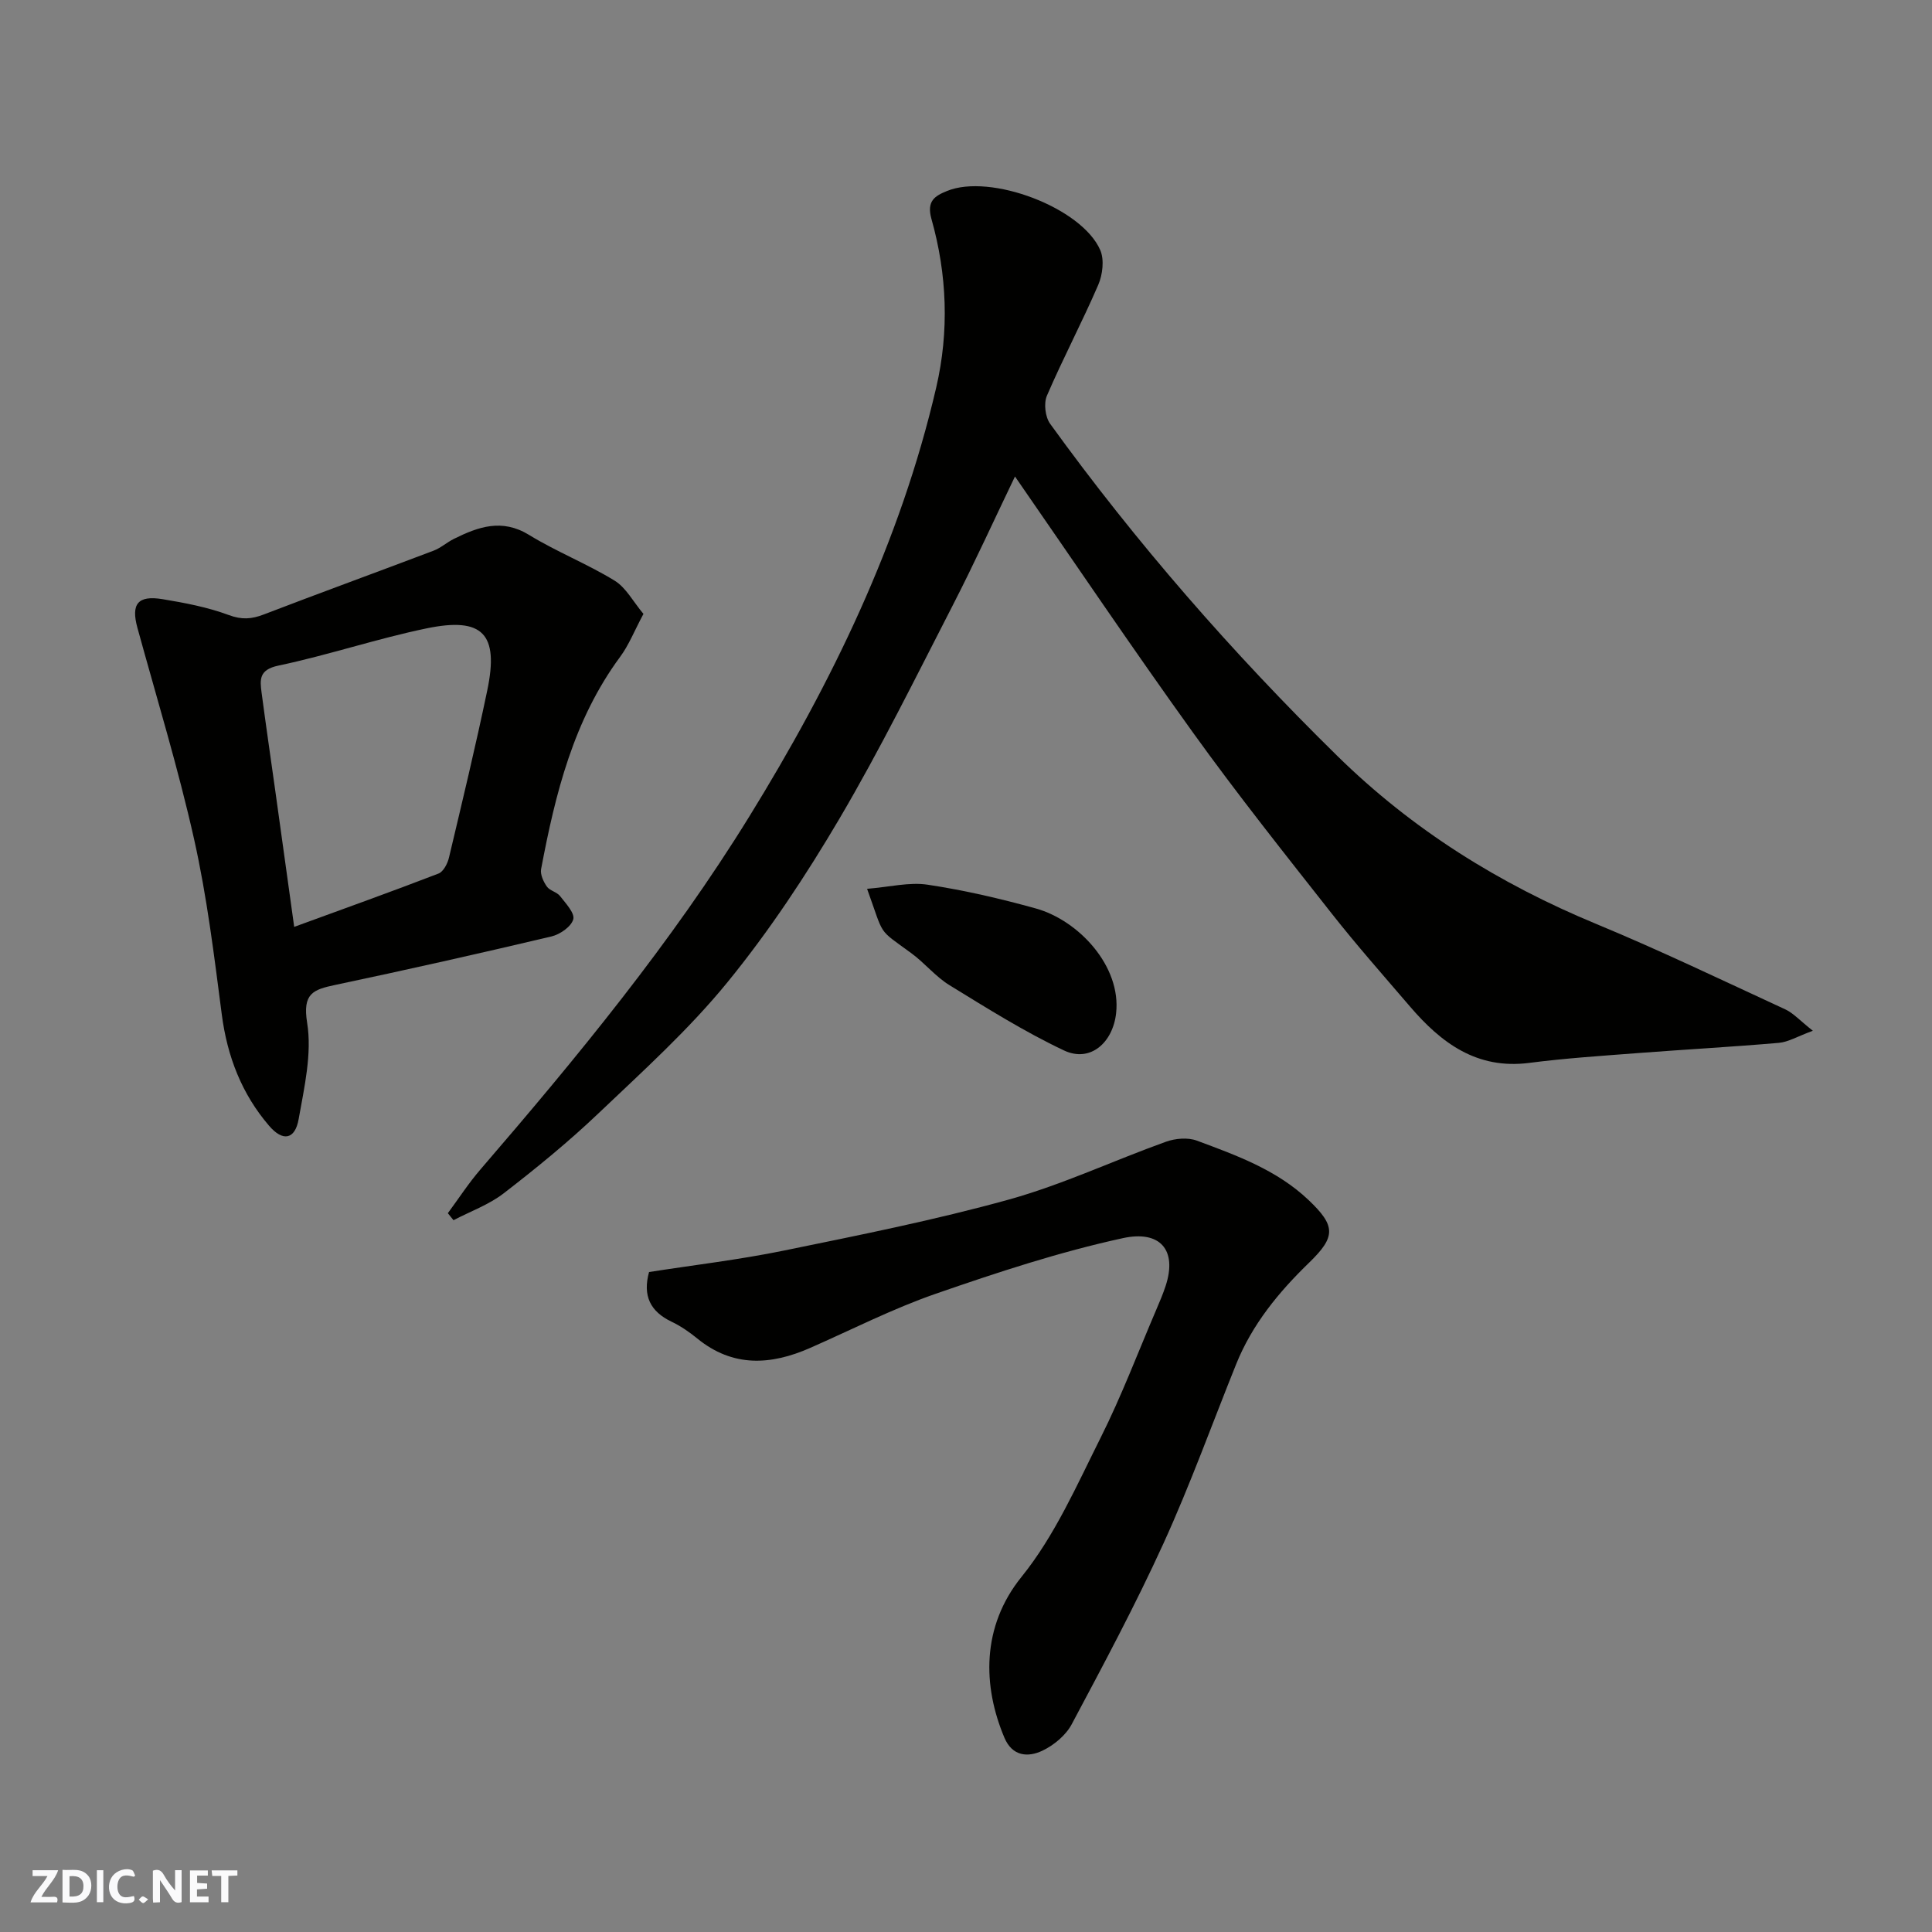
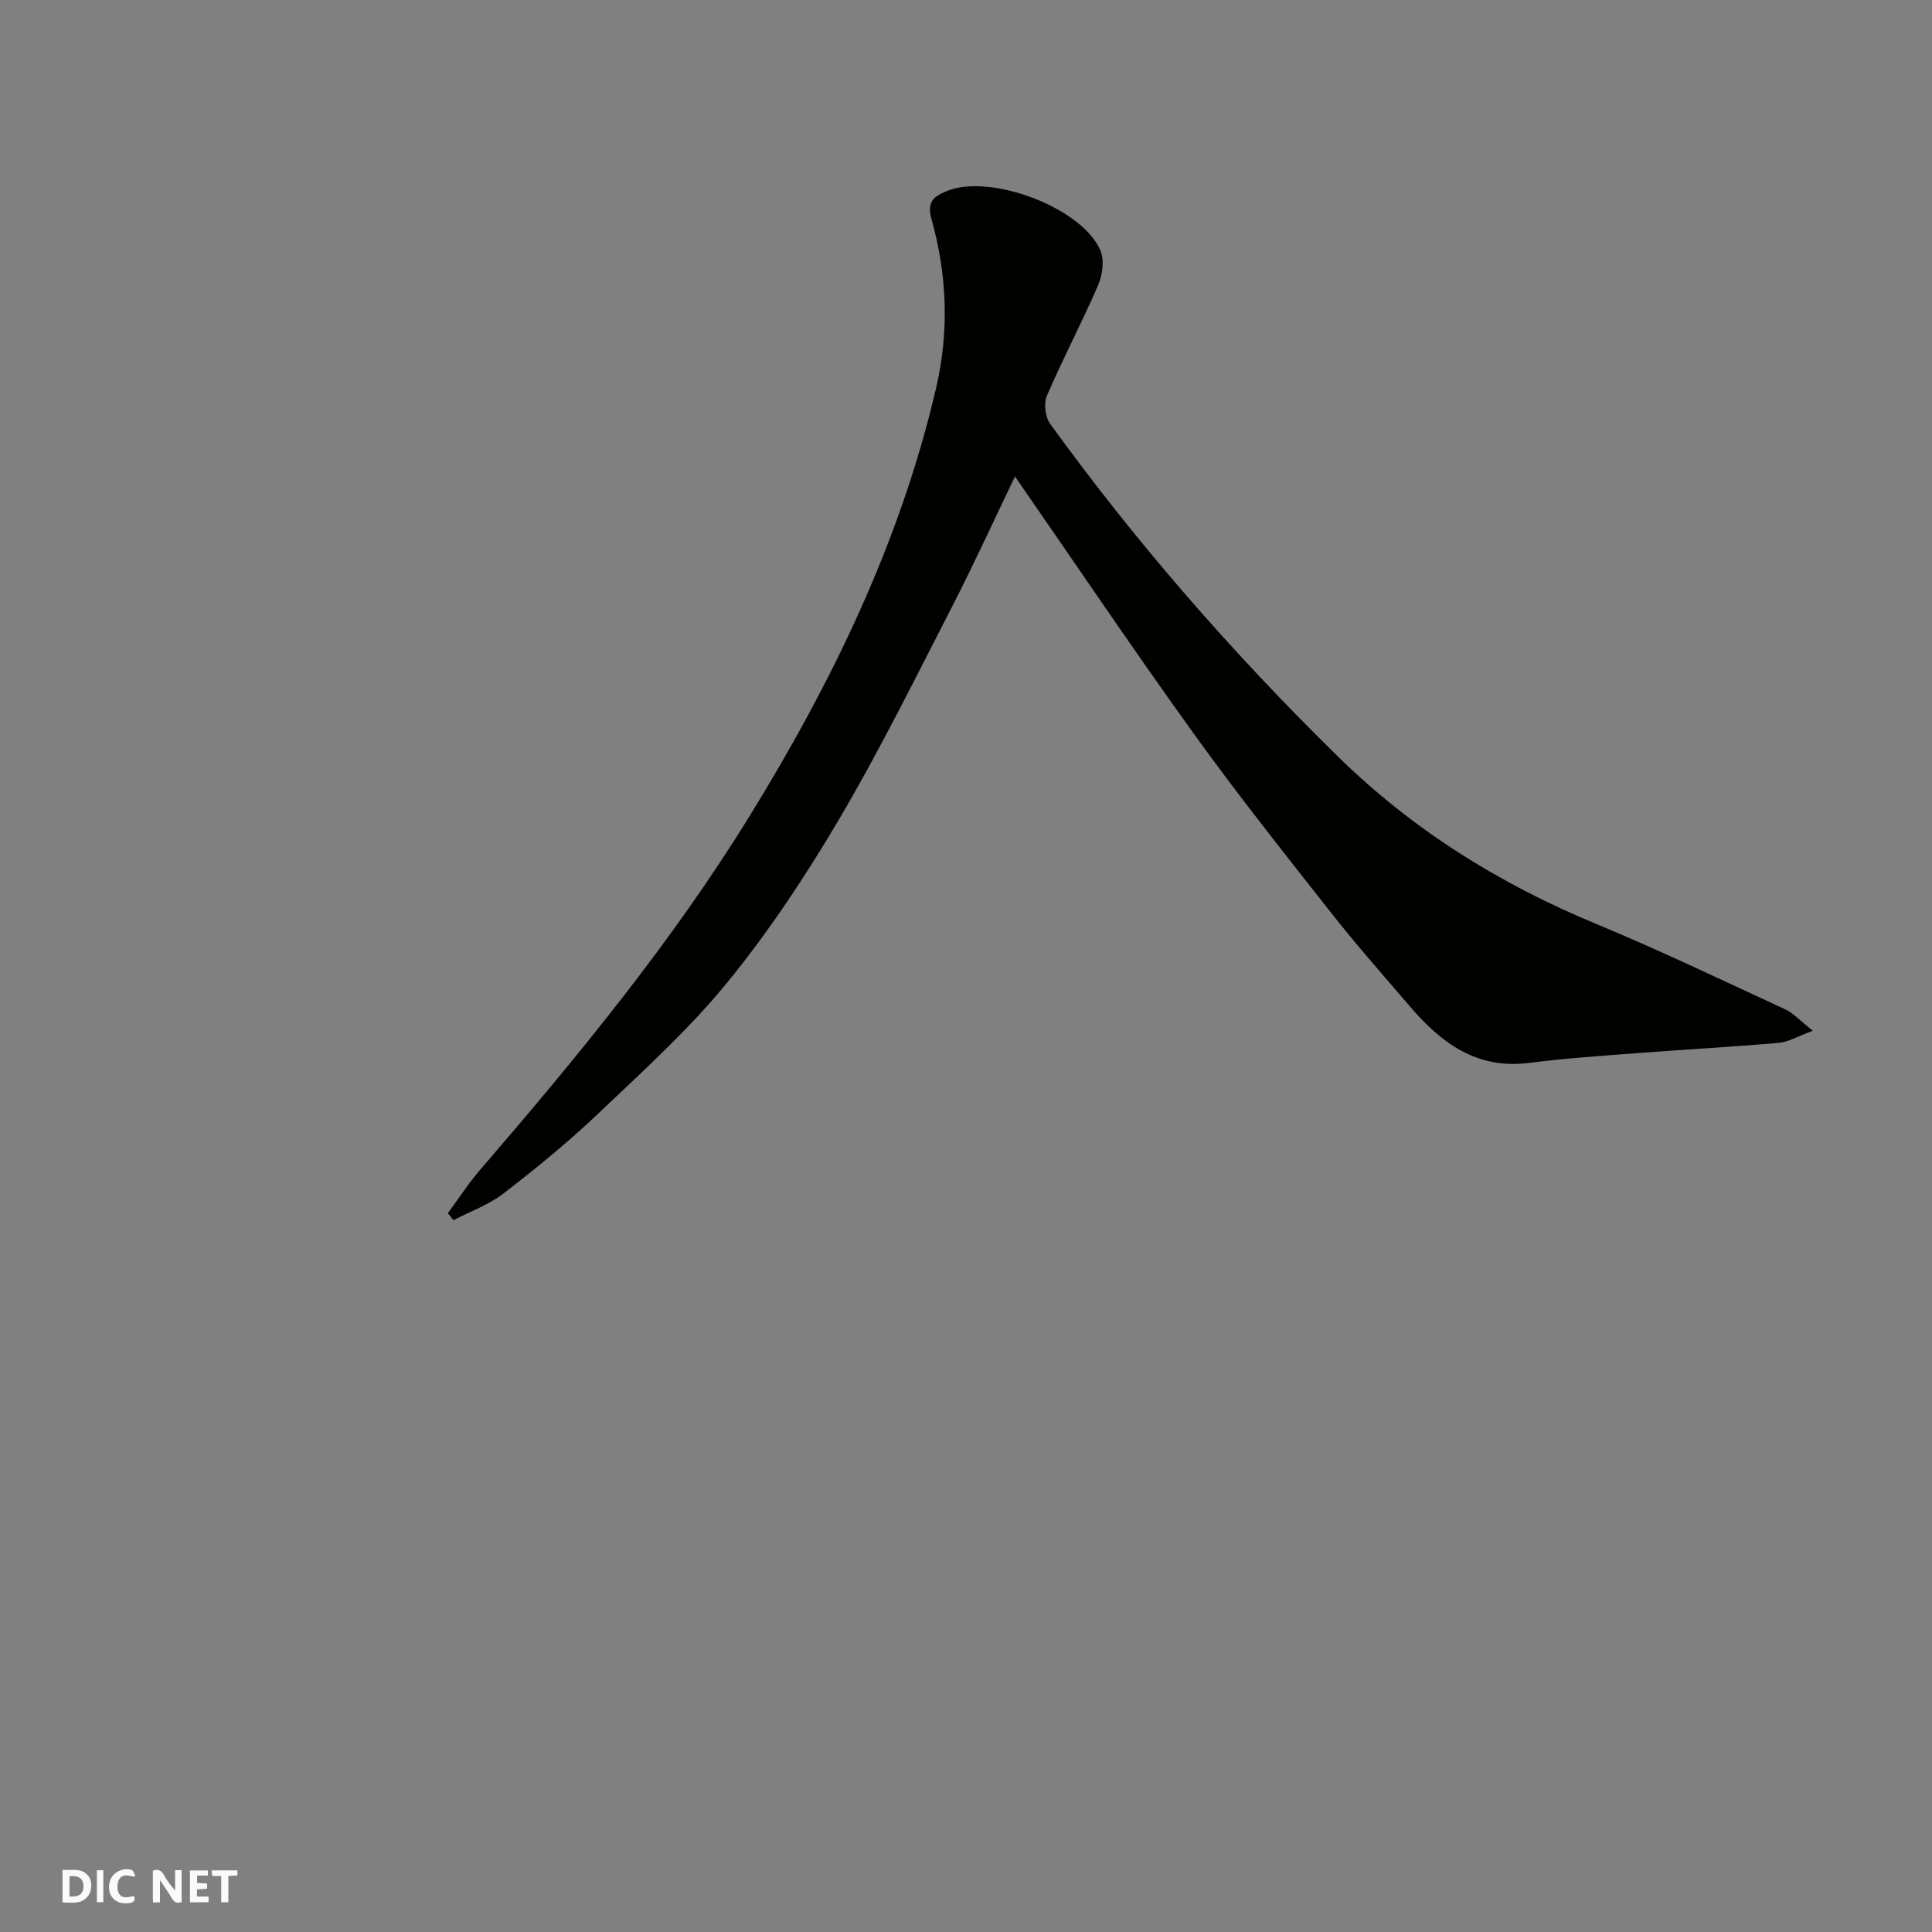
<svg xmlns="http://www.w3.org/2000/svg" enable-background="new 0 0 400 400" viewBox="0 0 400 400">
  <rect x="0" y="0" width="400" height="400" fill="#808080" stroke="none" />
  <g fill="#fafafb">
    <path d="m37.59 393.81c-.92.31-1.52.05-2-.78-.7-1.2-1.52-2.34-2.47-3.78v4.59c-.55.03-.95.05-1.41.07-.03-.37-.06-.64-.06-.91 0-1.91 0-3.81 0-5.7 1.13-.41 1.77-.03 2.29.91.62 1.11 1.38 2.14 2.31 3.19v-4.2h1.35v6.61z" />
    <path d="m12.94 393.88v-6.75c1.9.19 3.93-.54 5.37 1.29.8 1.01.78 2.88.03 3.97-1.37 1.97-3.4 1.51-5.4 1.49m1.45-1.22c2.04.12 2.92-.58 2.89-2.21-.03-1.51-.98-2.19-2.89-2z" />
-     <path d="m11.81 393.87h-5.49c.68-2.18 2.47-3.48 3.51-5.45h-3.08v-1.21h5.29c-.71 2.13-2.44 3.48-3.47 5.51.86 0 1.63.04 2.39-.01.79-.05 1.14.21.85 1.16" />
    <path d="m39.33 393.86v-6.61h3.7v1.07h-2.22v1.52c.68.04 1.34.09 2.07.13v1.07c-.72.05-1.38.09-2.1.14v1.48h2.4v1.19h-3.85z" />
    <path d="m27.71 388.56c-1.15-.3-2.46-.61-3.1.64-.37.73-.41 1.93-.06 2.67.63 1.35 1.99.93 3.17.68.35.94-.01 1.32-.93 1.46-1.62.25-3.05-.27-3.76-1.48-.73-1.24-.6-3.03.31-4.17.88-1.11 2.71-1.7 4-1.16.32.13.44.74.65 1.12-.1.08-.19.16-.28.24" />
    <path d="m49.15 387.24v1.07c-.59.02-1.17.05-1.87.08v5.44h-1.48v-5.44h-1.85c-.05-.4-.08-.73-.13-1.15z" />
    <path d="m20.06 387.21h1.33v6.62h-1.33z" />
-     <path d="m30.68 393.25c-.49.38-.8.79-1.05.76-.32-.05-.6-.45-.9-.7.26-.24.51-.64.8-.67.29-.04.62.3 1.15.61" />
  </g>
  <path d="m375.33 213.41c-3.2 1.17-5.08 2.33-7.03 2.5-9.69.84-19.4 1.37-29.09 2.11-7.54.58-15.1 1.07-22.6 2.04-10.86 1.4-18.23-4.13-24.71-11.7-5.45-6.36-11.01-12.65-16.19-19.23-9.71-12.34-19.5-24.64-28.66-37.38-12.58-17.48-24.61-35.35-36.91-53.1-4.18 8.69-8.33 17.81-12.9 26.71-7.61 14.8-14.98 29.75-23.41 44.08-6.94 11.78-14.56 23.31-23.19 33.89-8 9.82-17.54 18.43-26.76 27.2-6.18 5.88-12.83 11.31-19.59 16.53-3.07 2.37-6.91 3.74-10.4 5.57-.39-.48-.78-.97-1.17-1.45 2.24-3.03 4.3-6.22 6.76-9.07 20.01-23.22 39.52-46.91 55.61-72.99 17.09-27.69 31.33-56.92 38.75-88.92 2.69-11.59 2.25-23.39-.99-34.85-1.06-3.76.73-4.79 3.2-5.8 8.97-3.7 27.93 3.43 31.75 12.24.86 2 .49 5.08-.42 7.19-3.34 7.74-7.3 15.21-10.63 22.95-.68 1.58-.35 4.4.67 5.81 17.81 24.64 37.73 47.43 59.44 68.75 15.59 15.31 33.57 26.5 53.64 34.81 13.22 5.48 26.15 11.69 39.15 17.69 1.66.78 3.02 2.32 5.68 4.42z" fill="#010100" />
-   <path d="m133.22 127.1c-1.92 3.59-3.04 6.48-4.82 8.88-9.67 13.1-13.43 28.38-16.37 43.95-.21 1.11.48 2.61 1.19 3.62.61.87 2.07 1.12 2.73 1.97 1.17 1.5 3.09 3.54 2.74 4.81-.42 1.52-2.74 3.13-4.51 3.55-14.89 3.52-29.81 6.88-44.78 10.04-4.6.97-6.79 1.77-5.81 7.84 1.03 6.4-.59 13.36-1.76 19.95-.74 4.2-3.25 4.72-6.11 1.38-5.66-6.59-8.67-14.35-9.8-23.04-1.58-12.14-3.06-24.35-5.73-36.28-3.3-14.74-7.74-29.22-11.74-43.79-1.35-4.91.06-6.78 5.2-5.93 4.64.77 9.34 1.66 13.72 3.29 2.69 1 4.72.85 7.24-.12 11.69-4.49 23.46-8.77 35.16-13.21 1.5-.57 2.76-1.73 4.22-2.45 5.04-2.5 9.94-4.25 15.55-.81 5.69 3.49 12 5.97 17.7 9.46 2.36 1.44 3.84 4.34 5.98 6.89zm-72.31 64.8c10.39-3.8 20.18-7.3 29.88-11.04 1.01-.39 1.87-2.06 2.16-3.28 2.74-11.54 5.52-23.07 7.94-34.68 2.43-11.66-.92-15.22-12.58-12.8-10.32 2.14-20.38 5.54-30.69 7.71-4.01.85-3.82 2.88-3.46 5.61.9 6.79 1.89 13.57 2.84 20.35 1.28 9.19 2.56 18.39 3.91 28.13z" fill="#010100" />
-   <path d="m134.38 263.36c9.21-1.44 18.62-2.54 27.86-4.43 15.62-3.2 31.3-6.32 46.65-10.58 11.08-3.08 21.62-8.06 32.49-11.96 1.94-.7 4.53-.93 6.4-.24 8.24 3.06 16.6 6.08 23.15 12.31 5.63 5.35 5.66 7.58.12 12.95-6.32 6.12-11.81 12.8-15.13 21.06-4.98 12.38-9.51 24.96-15.04 37.09-5.8 12.72-12.42 25.09-19 37.44-1.22 2.29-3.71 4.35-6.1 5.48-2.96 1.39-6.19 1.16-7.82-2.69-4.51-10.67-4.81-22.98 3.53-33.31 6.87-8.5 11.44-18.95 16.4-28.85 4.3-8.58 7.71-17.61 11.49-26.44.7-1.64 1.41-3.29 1.96-4.98 2.44-7.47-1.2-11.53-8.84-9.87-13.13 2.85-26.02 7.1-38.74 11.51-8.91 3.09-17.39 7.42-26.04 11.23-8.15 3.58-15.99 4.05-23.36-1.96-1.63-1.33-3.41-2.57-5.31-3.47-4.41-2.11-6.03-5.35-4.67-10.29z" fill="#010100" />
-   <path d="m179.52 184.02c4.68-.38 8.74-1.43 12.55-.85 7.53 1.13 15.01 2.87 22.36 4.91 8.93 2.48 17.73 11.98 16.65 21.69-.67 6.08-5.33 10.29-10.8 7.71-8.19-3.87-15.93-8.74-23.67-13.49-2.91-1.78-5.15-4.61-7.93-6.64-7.16-5.26-5.49-3.22-9.16-13.33z" fill="#010100" />
</svg>